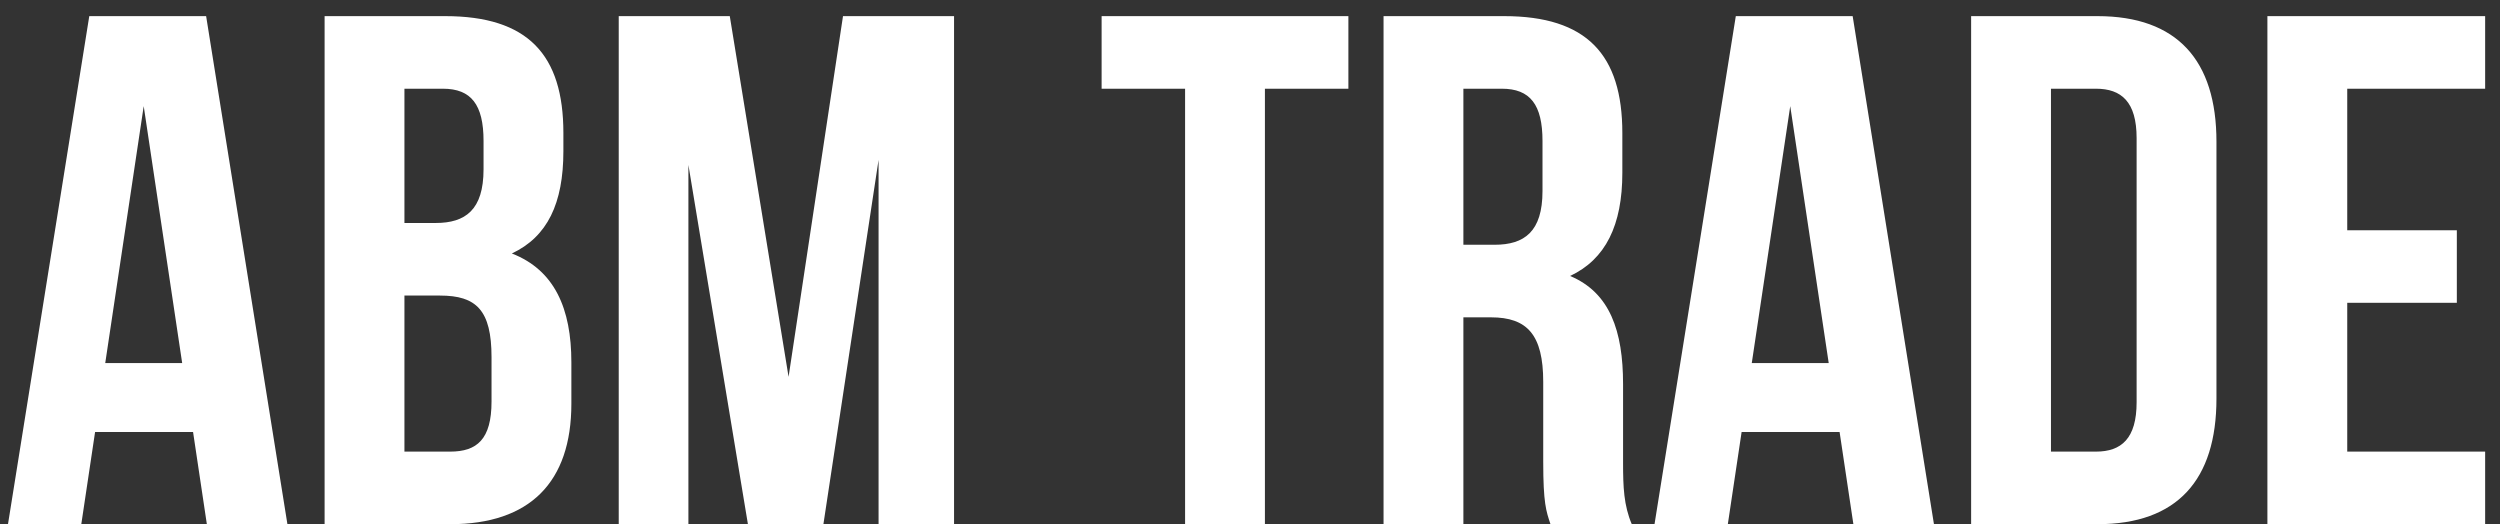
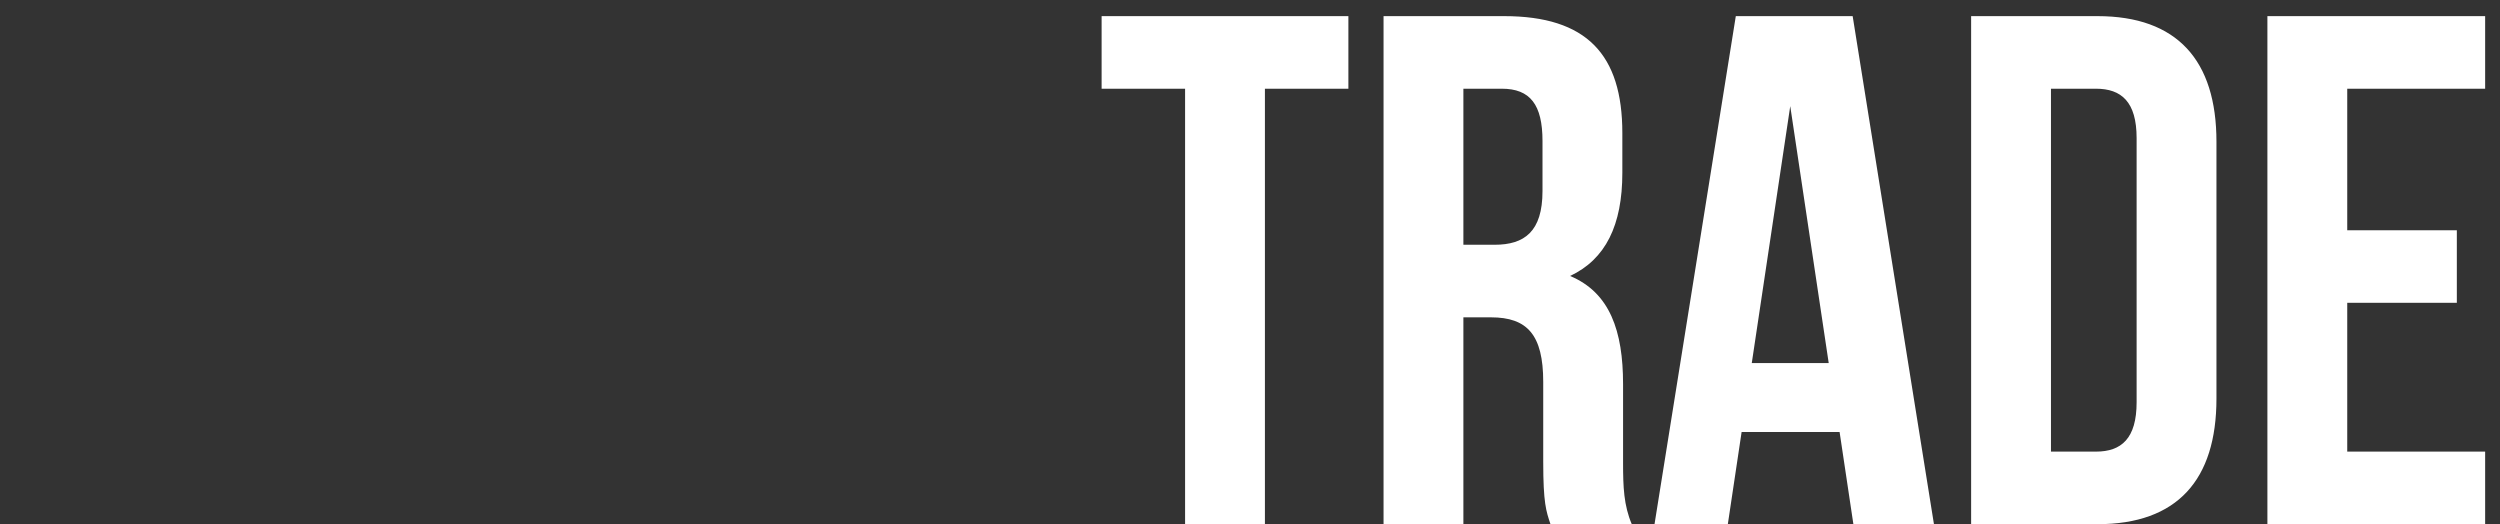
<svg xmlns="http://www.w3.org/2000/svg" width="124" height="26" viewBox="0 0 124 26" fill="none">
  <rect x="0" y="0" width="124" height="26" fill="#333333" stroke="none" />
-   <path d="M10.224 0.8H4.428L0.396 26H4.032L4.716 21.428H9.576L10.26 26H14.256L10.224 0.8ZM7.128 5.264L9.036 18.008H5.22L7.128 5.264ZM22.076 0.8H16.1V26H22.328C26.288 26 28.34 23.912 28.34 20.024V17.972C28.34 15.308 27.512 13.4 25.388 12.572C27.152 11.744 27.944 10.088 27.944 7.496V6.596C27.944 2.708 26.18 0.8 22.076 0.8ZM21.824 14.66C23.624 14.66 24.38 15.38 24.38 17.72V19.916C24.38 21.788 23.66 22.4 22.328 22.4H20.06V14.66H21.824ZM21.968 4.4C23.372 4.4 23.984 5.192 23.984 6.992V8.396C23.984 10.412 23.084 11.06 21.608 11.06H20.06V4.4H21.968ZM36.197 0.8H30.689V26H34.145V8.18L37.097 26H40.841L43.577 7.928V26H47.321V0.8H41.813L39.113 18.692L36.197 0.8Z" fill="#FFF" />
  <path d="M54.64 4.4H58.78V26H62.74V4.4H66.88V0.8H54.64V4.4ZM80.936 26C80.54 25.064 80.504 24.164 80.504 22.94V19.052C80.504 16.424 79.856 14.516 77.876 13.688C79.64 12.86 80.468 11.168 80.468 8.576V6.596C80.468 2.708 78.704 0.8 74.6 0.8H68.624V26H72.584V15.74H73.952C75.752 15.74 76.544 16.604 76.544 18.944V22.904C76.544 24.956 76.688 25.352 76.904 26H80.936ZM74.492 4.4C75.896 4.4 76.508 5.192 76.508 6.992V9.476C76.508 11.492 75.608 12.14 74.132 12.14H72.584V4.4H74.492ZM91.892 0.8H86.096L82.064 26H85.7L86.384 21.428H91.244L91.928 26H95.924L91.892 0.8ZM88.796 5.264L90.704 18.008H86.888L88.796 5.264ZM97.768 26H104.032C107.992 26 109.936 23.804 109.936 19.772V7.028C109.936 2.996 107.992 0.8 104.032 0.8H97.768V26ZM103.96 4.4C105.22 4.4 105.976 5.048 105.976 6.848V19.952C105.976 21.752 105.22 22.4 103.96 22.4H101.728V4.4H103.96ZM116.423 4.4H123.263V0.8H112.463V26H123.263V22.4H116.423V15.02H121.859V11.42H116.423V4.4Z" fill="#FFF" />
</svg>